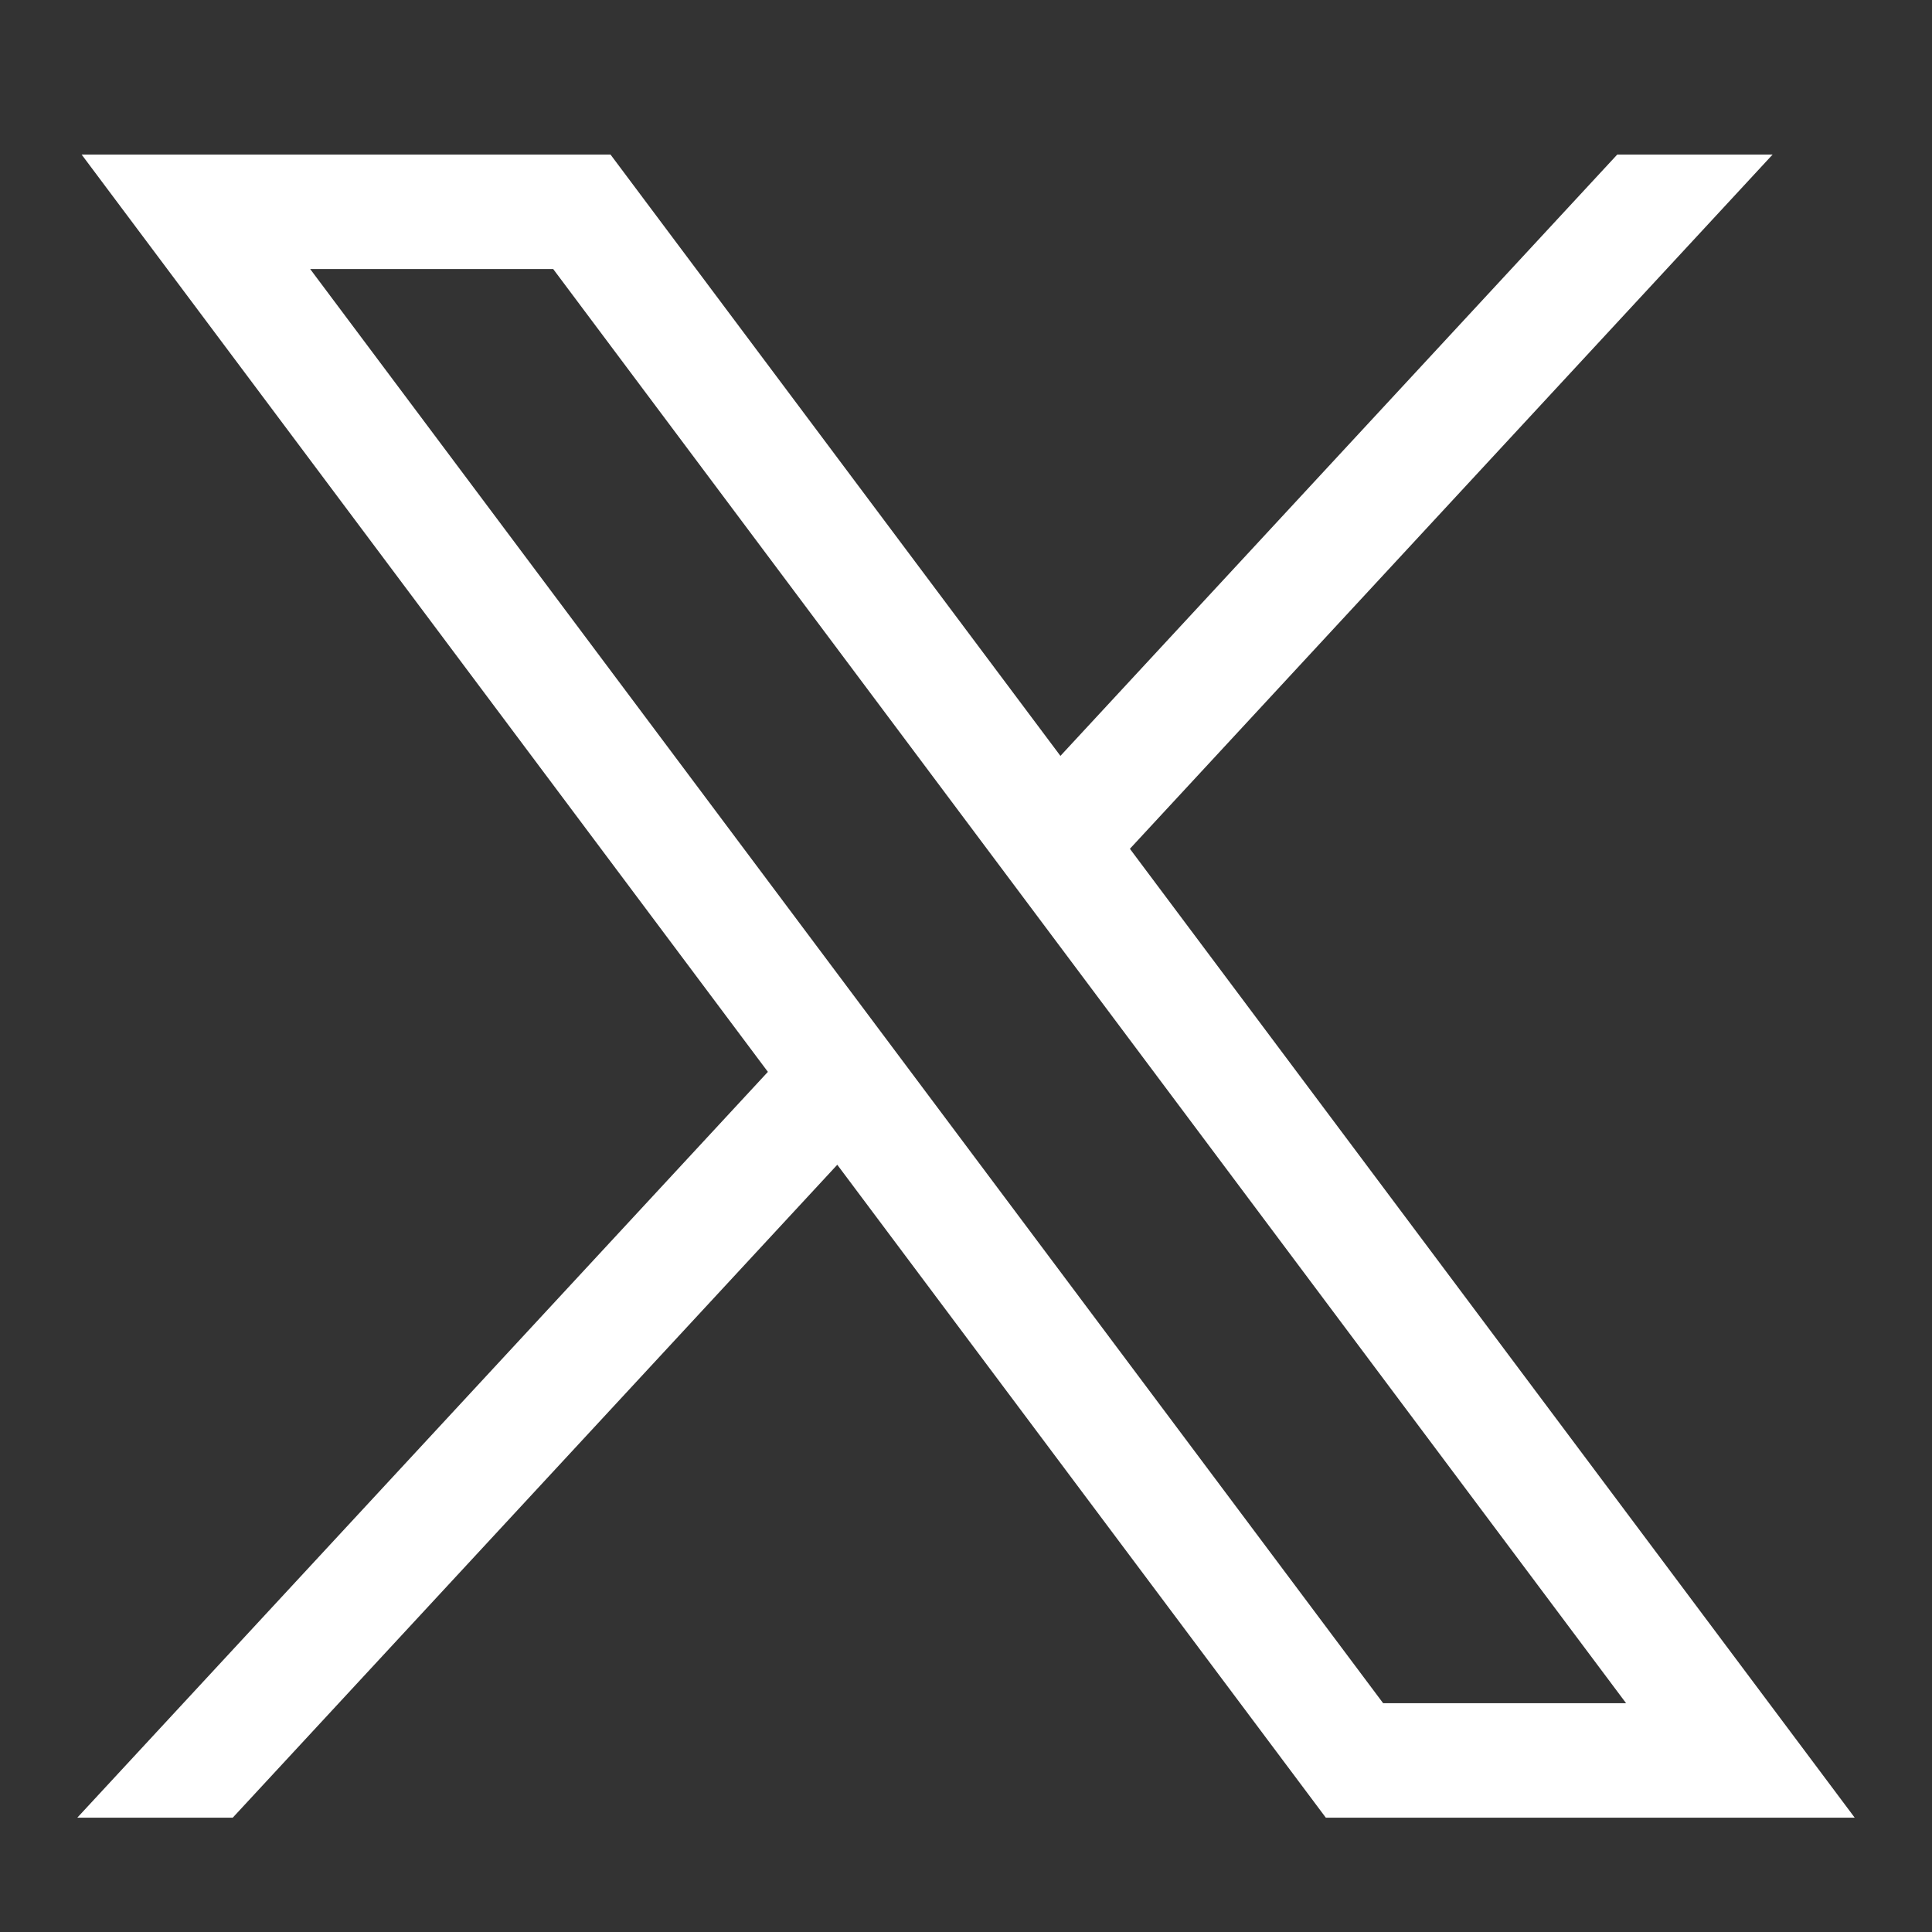
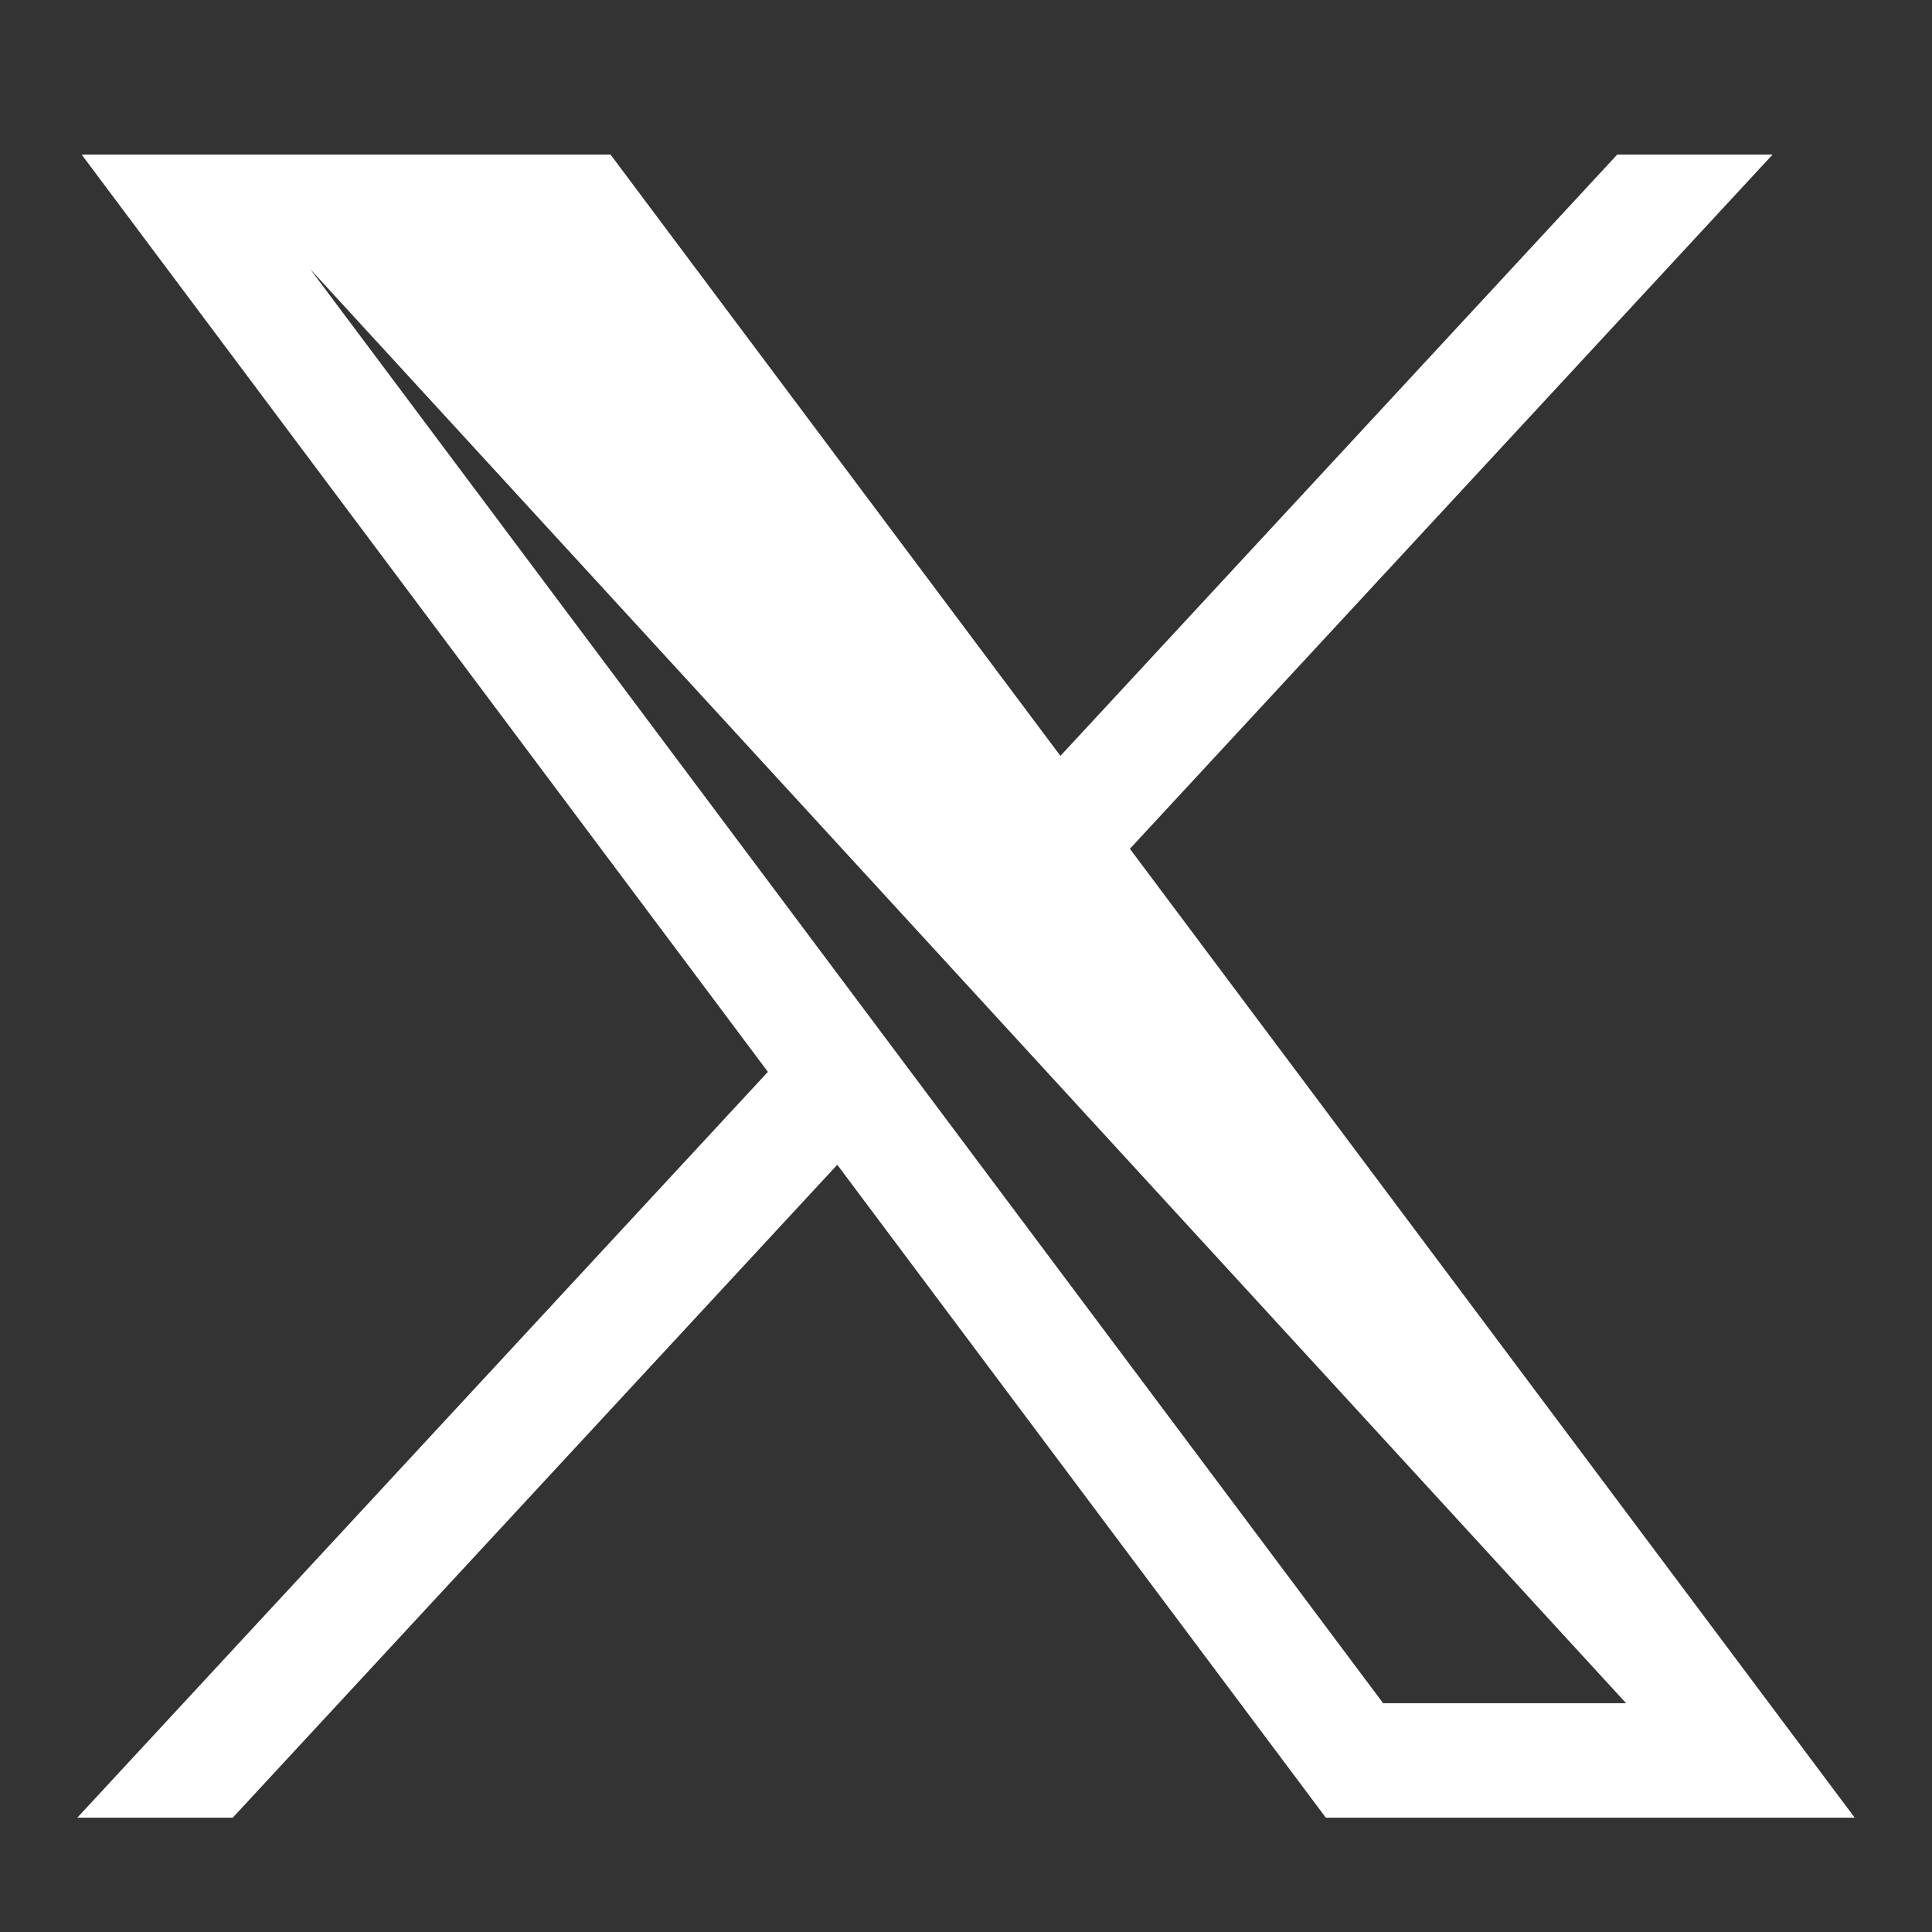
<svg xmlns="http://www.w3.org/2000/svg" width="24" height="24" viewBox="0 0 24 24" fill="none">
  <rect x="0" y="0" width="24" height="24" fill="#333333" stroke="none" />
-   <path d="M1.014 1.92L9.539 13.315L0.96 22.58H2.891L10.401 14.469L16.47 22.58H23.04L14.036 10.544L22.02 1.92H20.09L13.173 9.39L7.584 1.92H1.014ZM3.853 3.342H6.872L20.2 21.158H17.182L3.853 3.342Z" fill="white" />
+   <path d="M1.014 1.92L9.539 13.315L0.96 22.58H2.891L10.401 14.469L16.47 22.58H23.04L14.036 10.544L22.02 1.92H20.09L13.173 9.39L7.584 1.92H1.014ZM3.853 3.342L20.2 21.158H17.182L3.853 3.342Z" fill="white" />
</svg>